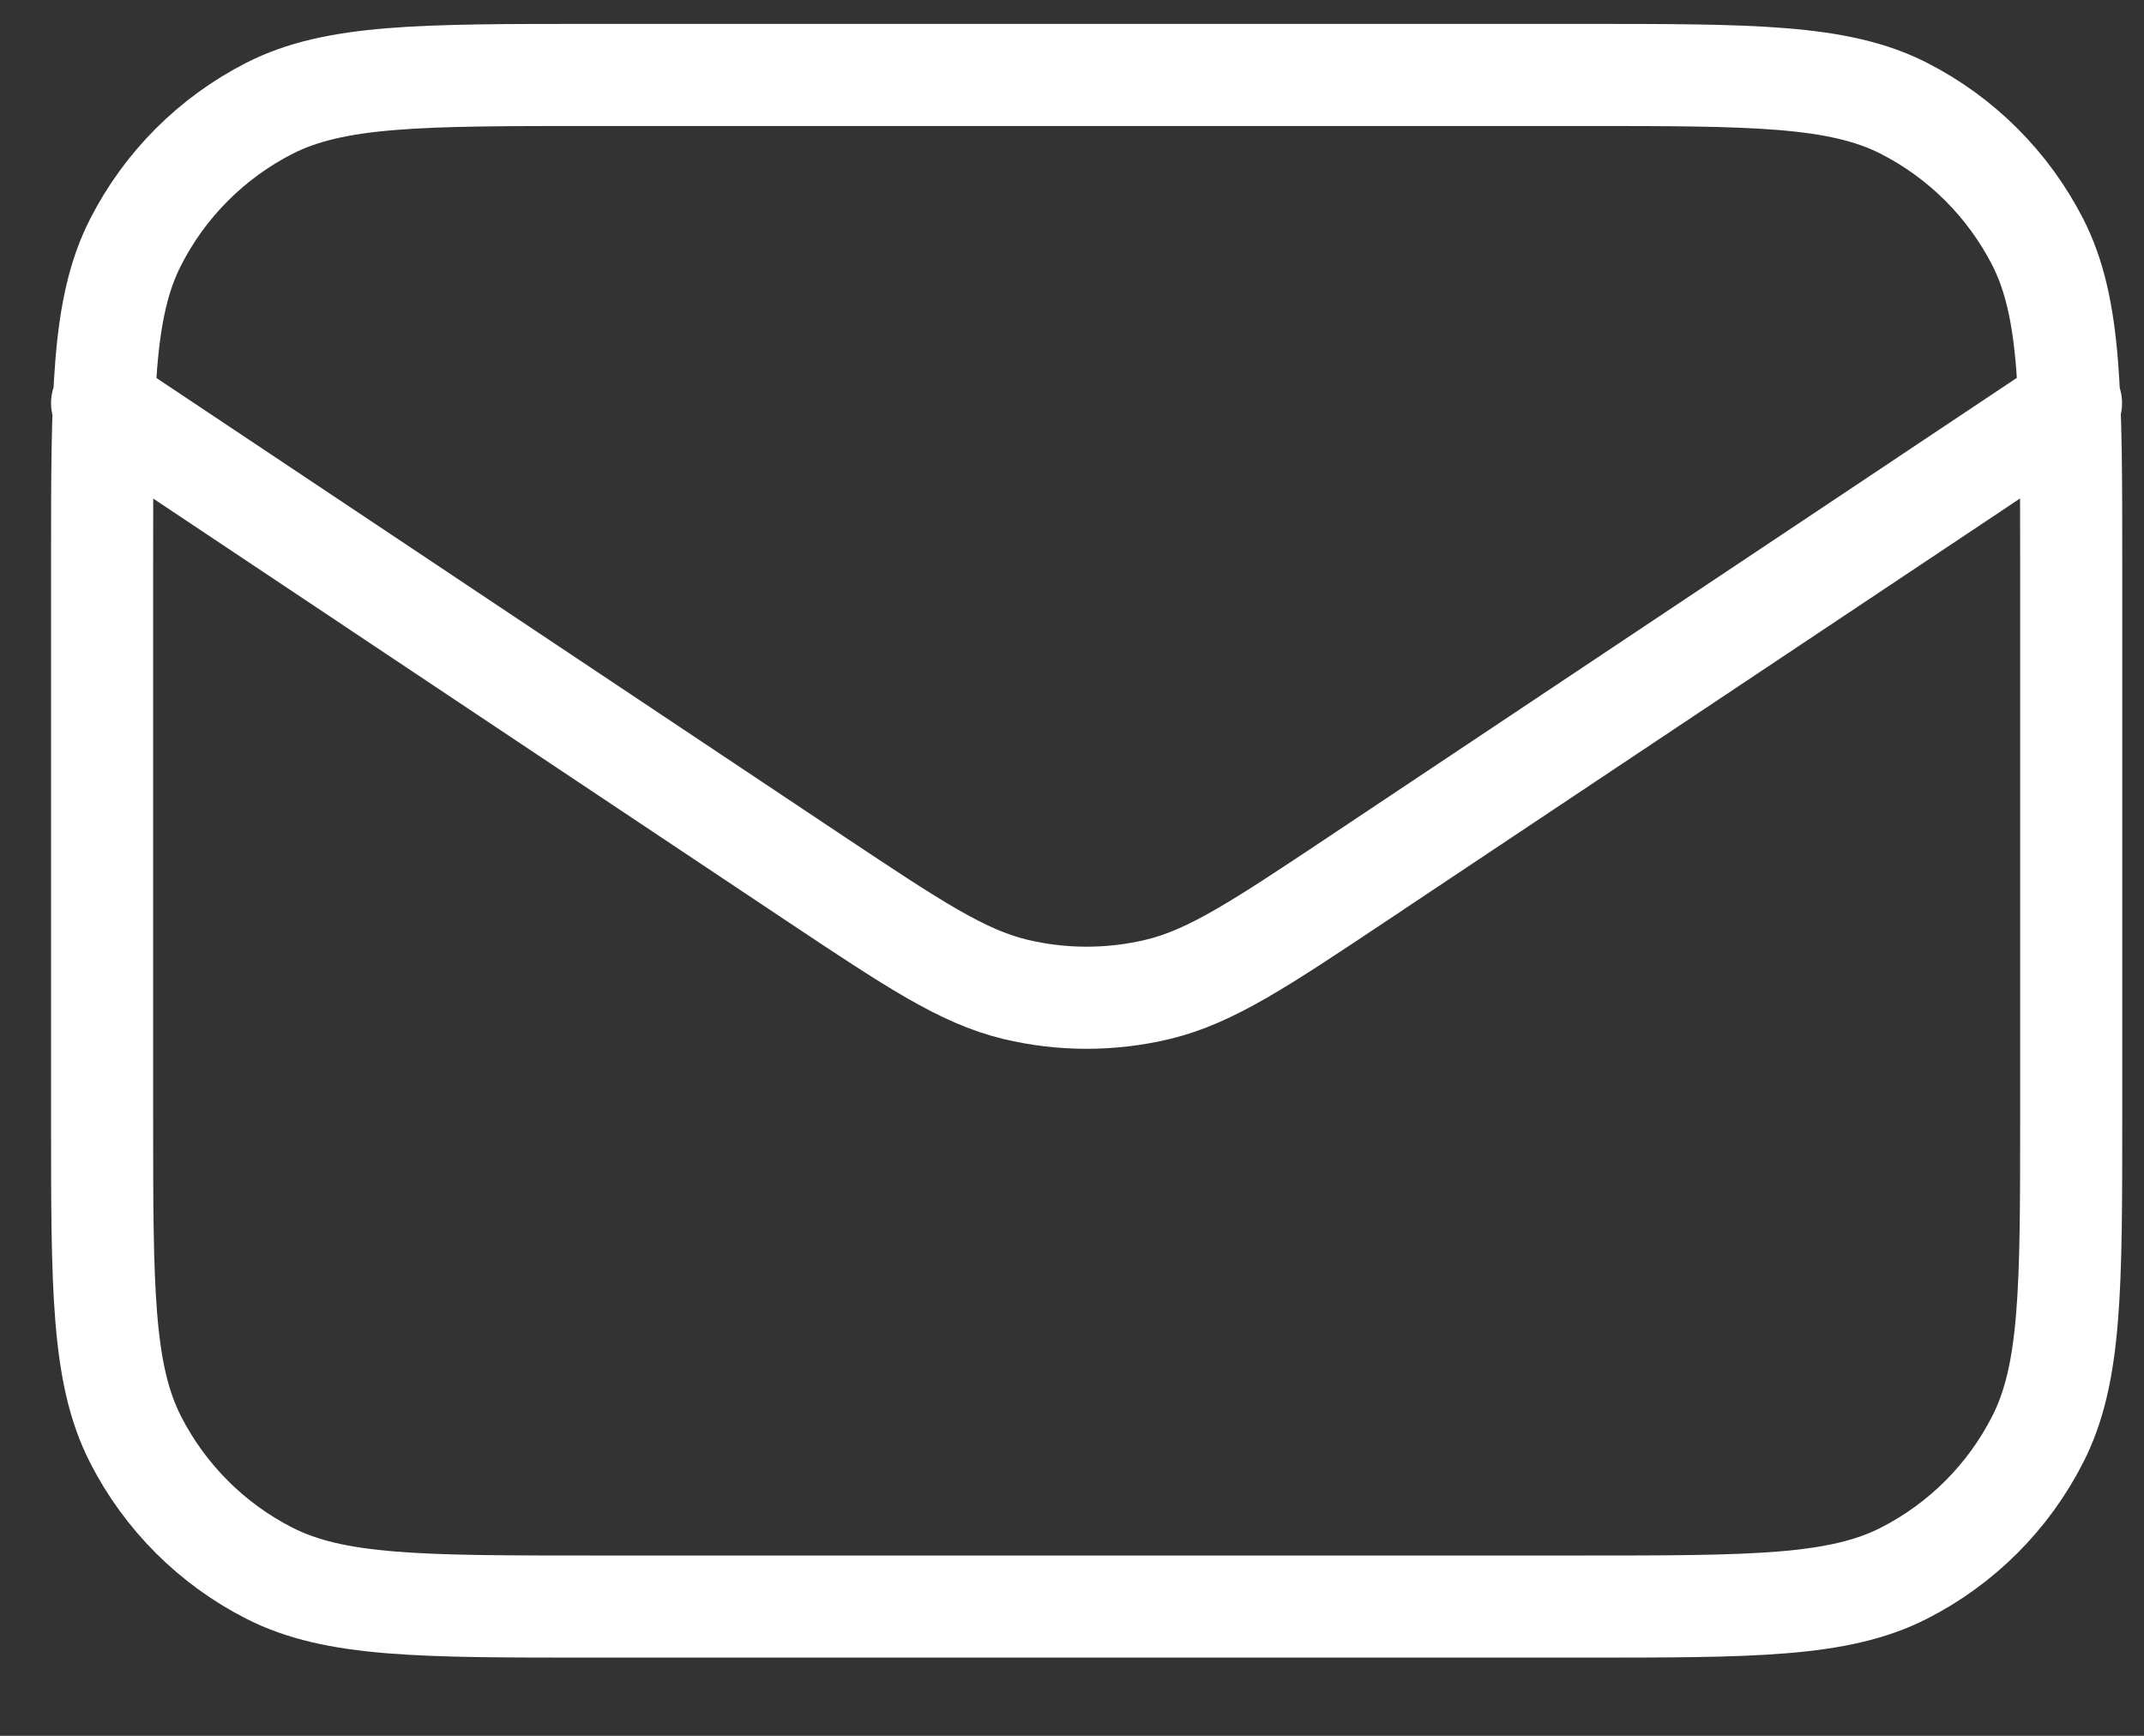
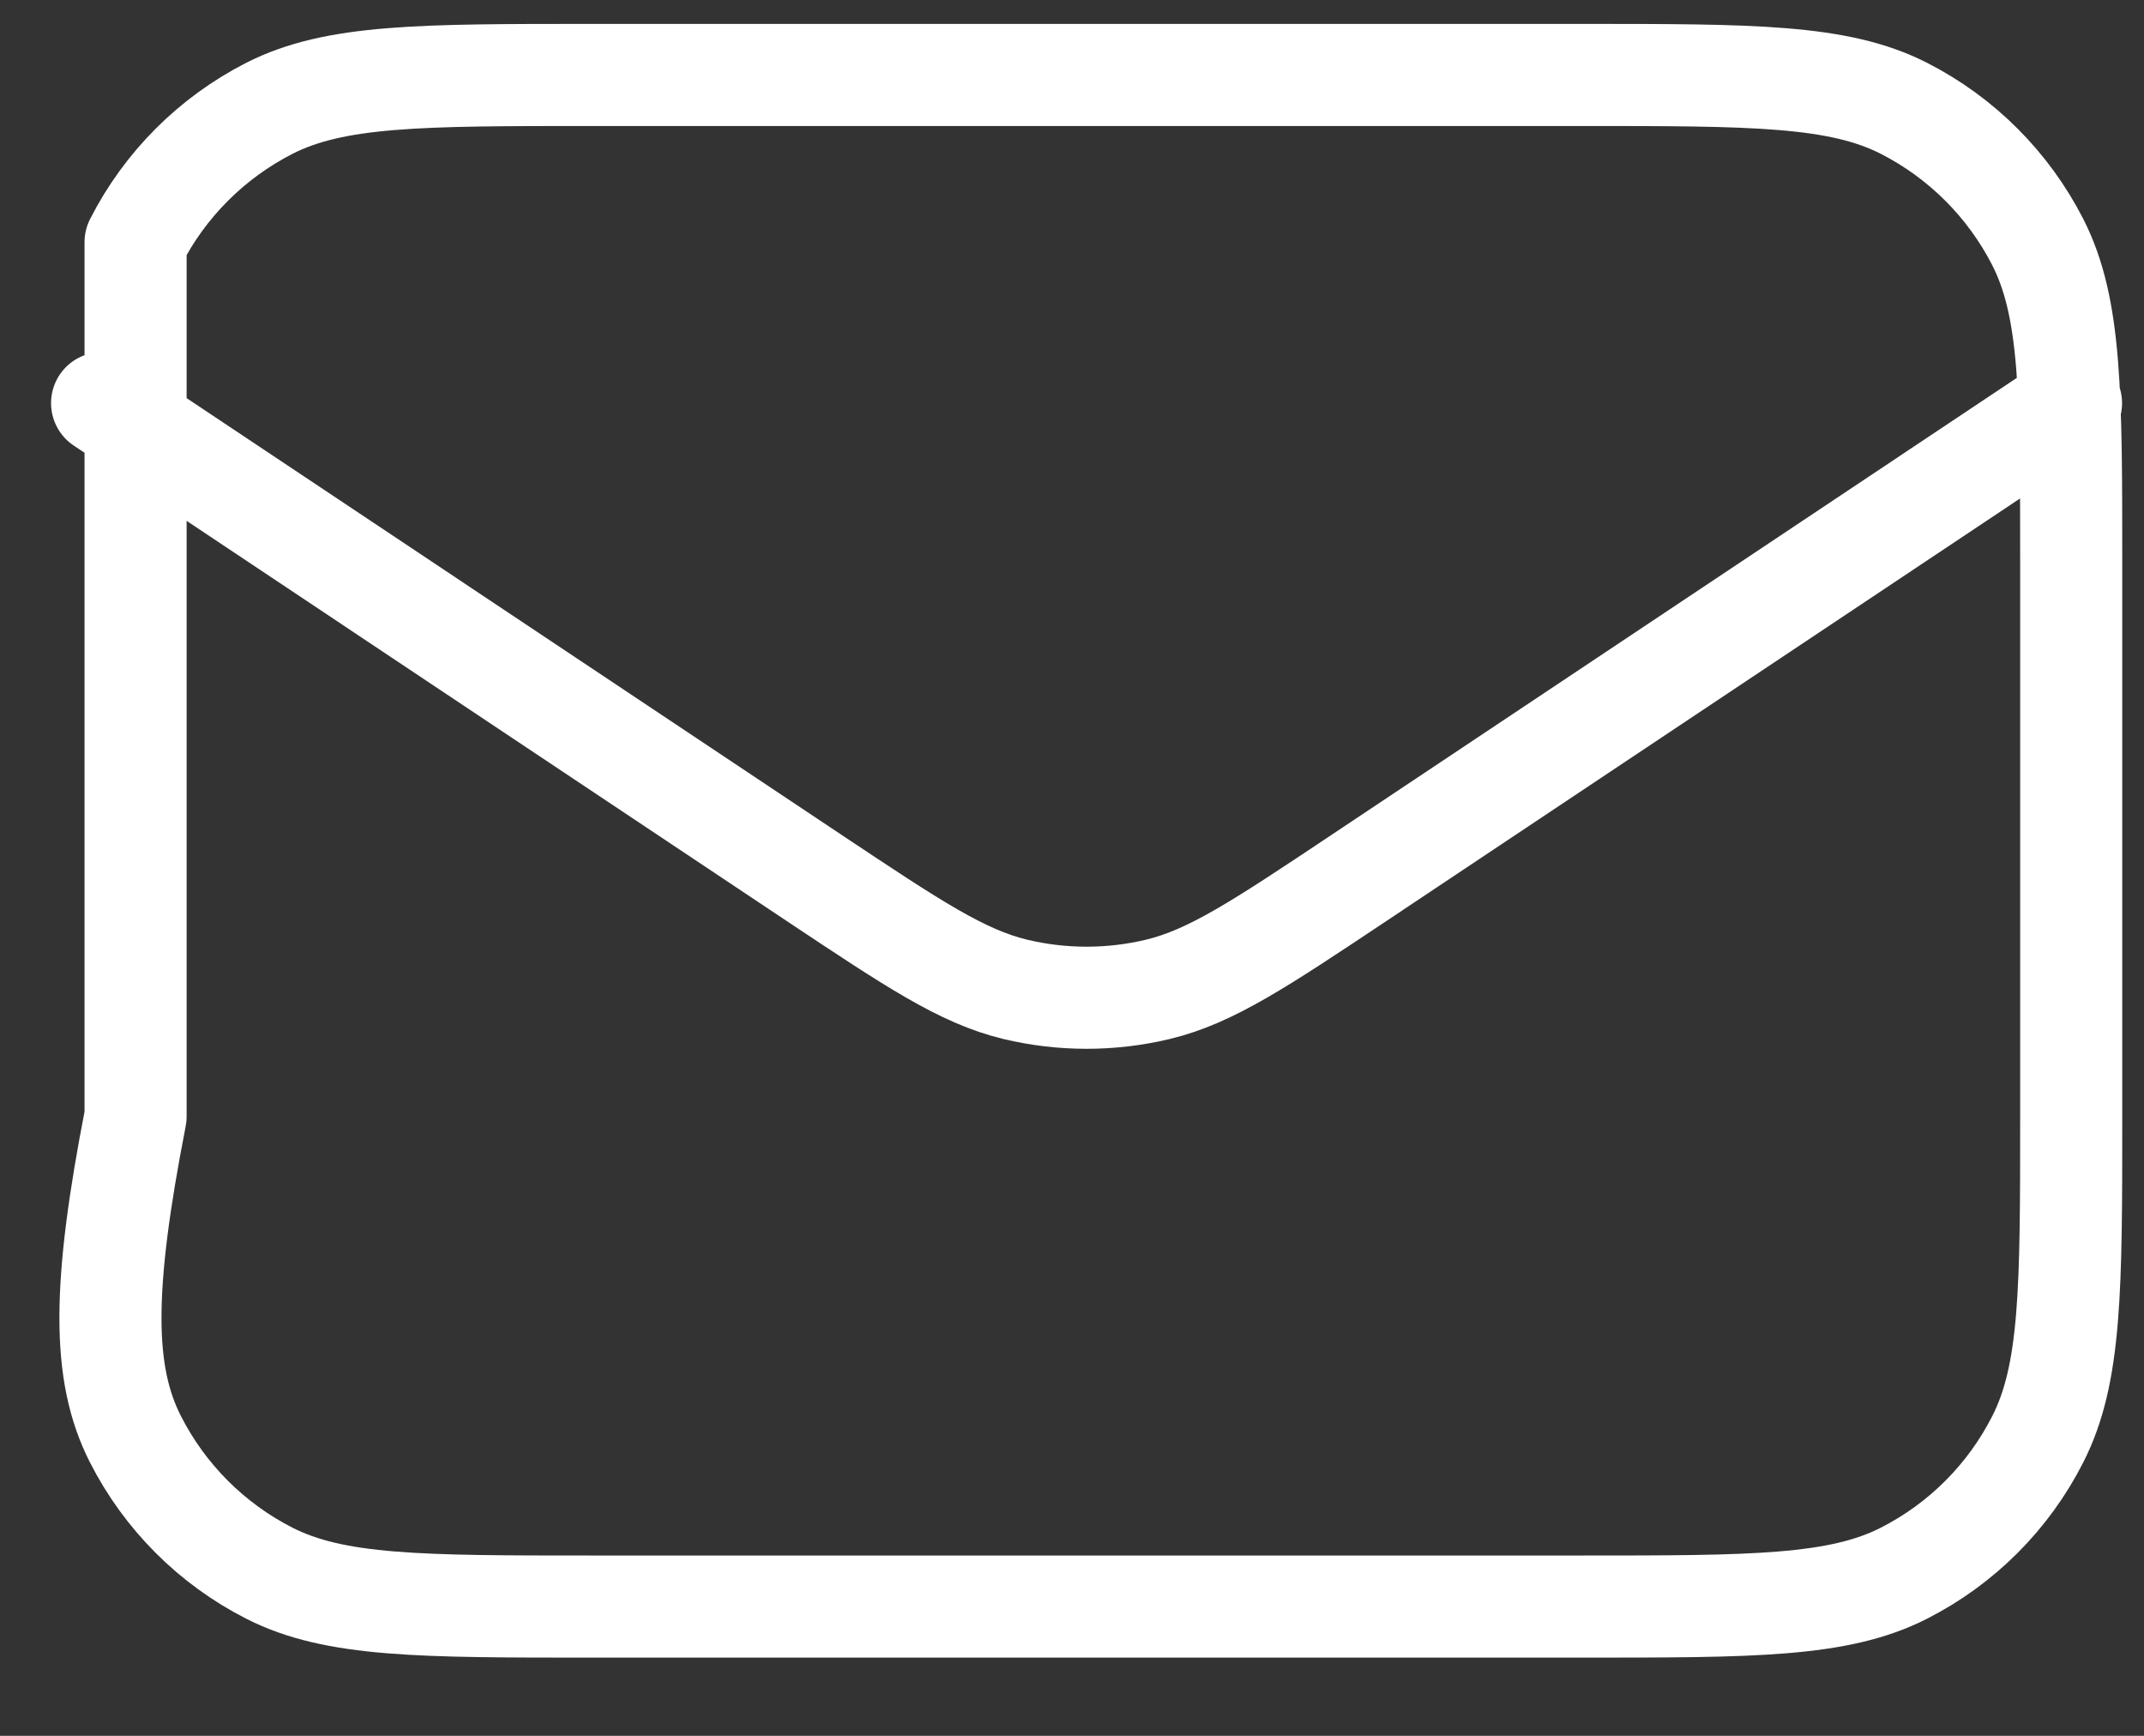
<svg xmlns="http://www.w3.org/2000/svg" width="21" height="17" viewBox="0 0 21 17" fill="none">
  <rect x="0" y="0" width="21" height="17" fill="#333333" stroke="none" />
-   <path d="M1 3.948L7.98 8.602C8.943 9.243 9.424 9.564 9.944 9.689C10.403 9.799 10.883 9.799 11.342 9.689C11.862 9.564 12.343 9.243 13.305 8.602L20.285 3.948M5.801 15.734H15.487C17.167 15.734 18.007 15.734 18.649 15.407C19.213 15.12 19.672 14.661 19.959 14.096C20.287 13.454 20.287 12.614 20.287 10.934V5.534C20.287 3.854 20.287 3.014 19.96 2.372C19.672 1.808 19.213 1.349 18.649 1.061C18.007 0.734 17.167 0.734 15.487 0.734H5.8C4.12 0.734 3.28 0.734 2.638 1.061C2.074 1.349 1.615 1.808 1.328 2.372C1 3.014 1 3.854 1 5.534V10.934C1 12.614 1 13.454 1.327 14.096C1.615 14.661 2.074 15.12 2.638 15.407C3.28 15.734 4.121 15.734 5.801 15.734Z" stroke="white" stroke-linecap="round" stroke-linejoin="round" />
+   <path d="M1 3.948L7.98 8.602C8.943 9.243 9.424 9.564 9.944 9.689C10.403 9.799 10.883 9.799 11.342 9.689C11.862 9.564 12.343 9.243 13.305 8.602L20.285 3.948M5.801 15.734H15.487C17.167 15.734 18.007 15.734 18.649 15.407C19.213 15.12 19.672 14.661 19.959 14.096C20.287 13.454 20.287 12.614 20.287 10.934V5.534C20.287 3.854 20.287 3.014 19.96 2.372C19.672 1.808 19.213 1.349 18.649 1.061C18.007 0.734 17.167 0.734 15.487 0.734H5.8C4.12 0.734 3.28 0.734 2.638 1.061C2.074 1.349 1.615 1.808 1.328 2.372V10.934C1 12.614 1 13.454 1.327 14.096C1.615 14.661 2.074 15.12 2.638 15.407C3.28 15.734 4.121 15.734 5.801 15.734Z" stroke="white" stroke-linecap="round" stroke-linejoin="round" />
</svg>